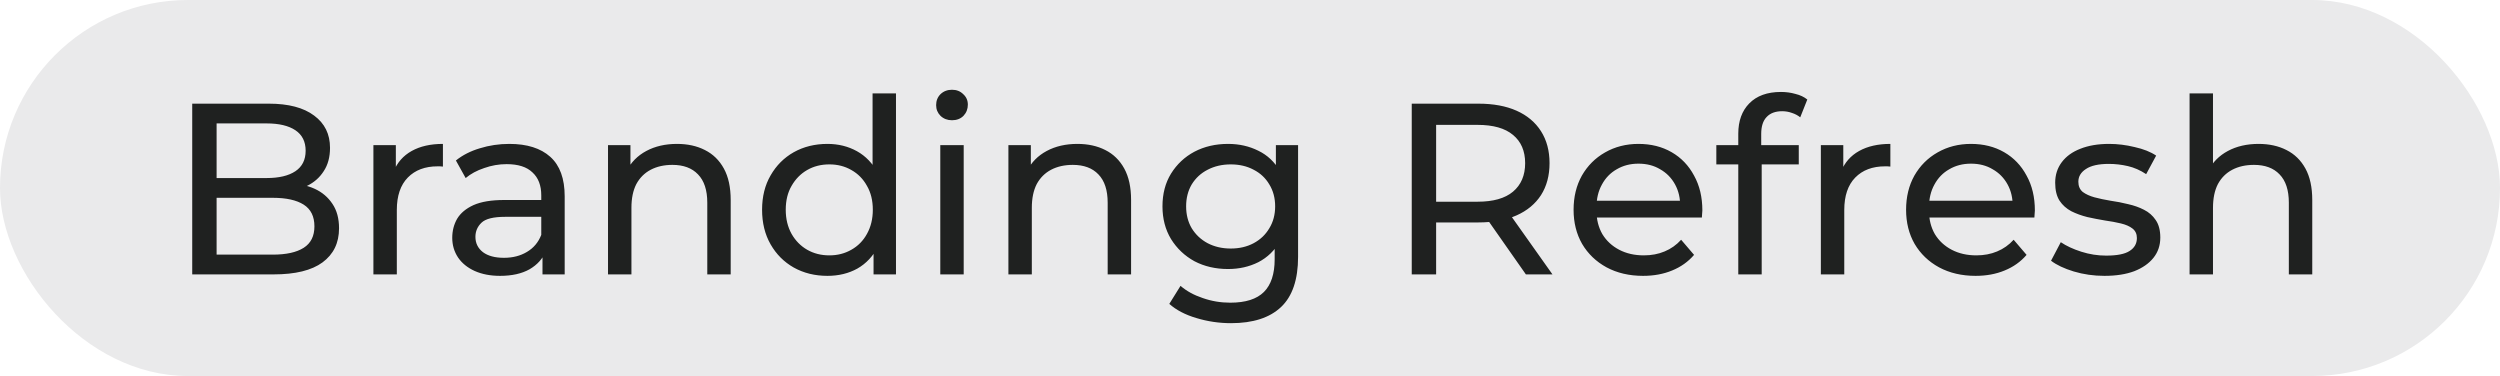
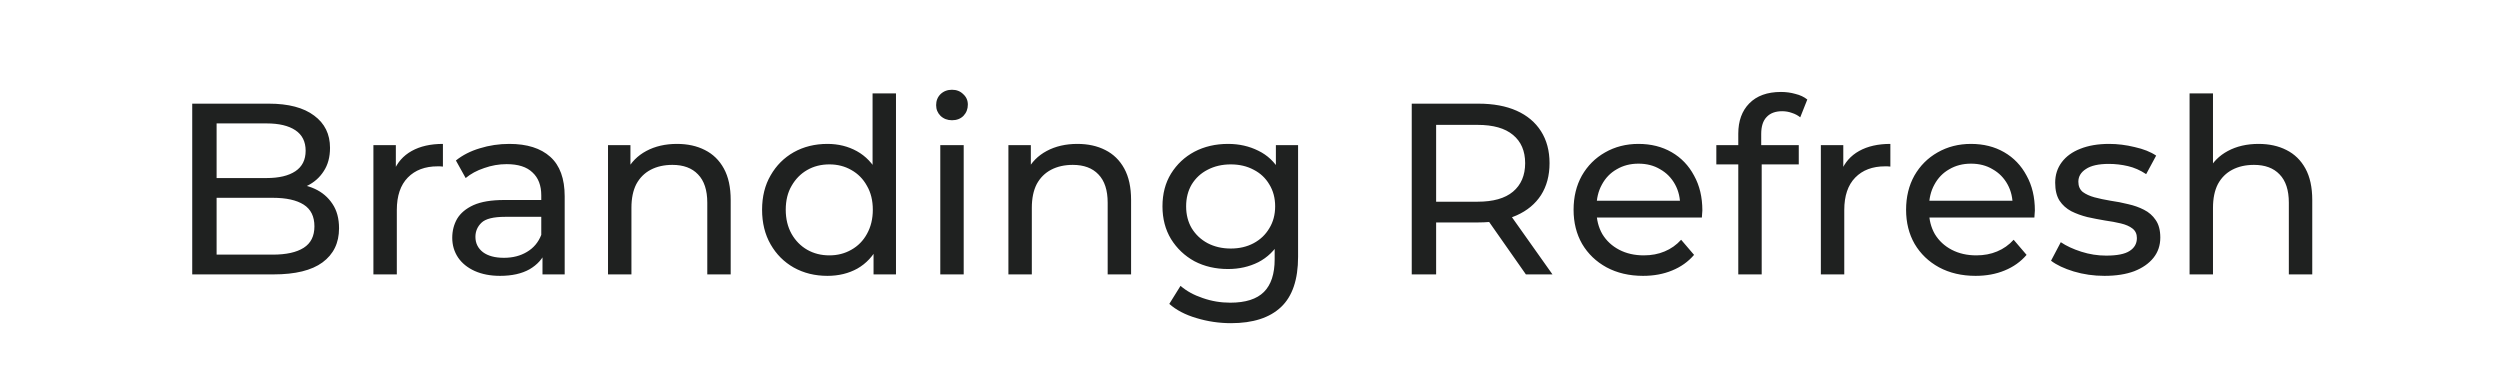
<svg xmlns="http://www.w3.org/2000/svg" width="246" height="37" viewBox="0 0 246 37" fill="none">
-   <rect width="246" height="37" rx="18.5" fill="#EAEAEB" />
  <path d="M18.915 27V10.2H26.451C28.387 10.2 29.875 10.592 30.915 11.376C31.954 12.144 32.474 13.2 32.474 14.544C32.474 15.456 32.267 16.224 31.851 16.848C31.451 17.472 30.907 17.952 30.218 18.288C29.53 18.624 28.787 18.792 27.986 18.792L28.419 18.072C29.378 18.072 30.227 18.24 30.962 18.576C31.698 18.912 32.282 19.408 32.715 20.064C33.147 20.704 33.362 21.504 33.362 22.464C33.362 23.904 32.819 25.024 31.73 25.824C30.659 26.608 29.058 27 26.93 27H18.915ZM21.314 25.056H26.834C28.163 25.056 29.178 24.832 29.883 24.384C30.587 23.936 30.939 23.232 30.939 22.272C30.939 21.296 30.587 20.584 29.883 20.136C29.178 19.688 28.163 19.464 26.834 19.464H21.099V17.52H26.235C27.451 17.52 28.395 17.296 29.067 16.848C29.738 16.4 30.075 15.728 30.075 14.832C30.075 13.936 29.738 13.264 29.067 12.816C28.395 12.368 27.451 12.144 26.235 12.144H21.314V25.056ZM36.743 27V14.28H38.951V17.736L38.735 16.872C39.087 15.992 39.679 15.32 40.511 14.856C41.343 14.392 42.367 14.16 43.583 14.16V16.392C43.487 16.376 43.391 16.368 43.295 16.368C43.215 16.368 43.135 16.368 43.055 16.368C41.823 16.368 40.847 16.736 40.127 17.472C39.407 18.208 39.047 19.272 39.047 20.664V27H36.743ZM53.381 27V24.312L53.261 23.808V19.224C53.261 18.248 52.973 17.496 52.397 16.968C51.837 16.424 50.989 16.152 49.853 16.152C49.101 16.152 48.365 16.28 47.645 16.536C46.925 16.776 46.317 17.104 45.821 17.52L44.861 15.792C45.517 15.264 46.301 14.864 47.213 14.592C48.141 14.304 49.109 14.16 50.117 14.16C51.861 14.16 53.205 14.584 54.149 15.432C55.093 16.28 55.565 17.576 55.565 19.32V27H53.381ZM49.205 27.144C48.261 27.144 47.429 26.984 46.709 26.664C46.005 26.344 45.461 25.904 45.077 25.344C44.693 24.768 44.501 24.12 44.501 23.4C44.501 22.712 44.661 22.088 44.981 21.528C45.317 20.968 45.853 20.52 46.589 20.184C47.341 19.848 48.349 19.68 49.613 19.68H53.645V21.336H49.709C48.557 21.336 47.781 21.528 47.381 21.912C46.981 22.296 46.781 22.76 46.781 23.304C46.781 23.928 47.029 24.432 47.525 24.816C48.021 25.184 48.709 25.368 49.589 25.368C50.453 25.368 51.205 25.176 51.845 24.792C52.501 24.408 52.973 23.848 53.261 23.112L53.717 24.696C53.413 25.448 52.877 26.048 52.109 26.496C51.341 26.928 50.373 27.144 49.205 27.144ZM66.621 14.16C67.66 14.16 68.573 14.36 69.356 14.76C70.156 15.16 70.781 15.768 71.228 16.584C71.677 17.4 71.9 18.432 71.9 19.68V27H69.597V19.944C69.597 18.712 69.293 17.784 68.684 17.16C68.093 16.536 67.252 16.224 66.165 16.224C65.349 16.224 64.636 16.384 64.028 16.704C63.42 17.024 62.949 17.496 62.612 18.12C62.292 18.744 62.133 19.52 62.133 20.448V27H59.828V14.28H62.036V17.712L61.676 16.8C62.093 15.968 62.733 15.32 63.596 14.856C64.46 14.392 65.469 14.16 66.621 14.16ZM81.421 27.144C80.189 27.144 79.085 26.872 78.109 26.328C77.148 25.784 76.388 25.024 75.829 24.048C75.269 23.072 74.989 21.936 74.989 20.64C74.989 19.344 75.269 18.216 75.829 17.256C76.388 16.28 77.148 15.52 78.109 14.976C79.085 14.432 80.189 14.16 81.421 14.16C82.493 14.16 83.46 14.4 84.325 14.88C85.189 15.36 85.876 16.08 86.388 17.04C86.916 18 87.18 19.2 87.18 20.64C87.18 22.08 86.924 23.28 86.412 24.24C85.916 25.2 85.237 25.928 84.373 26.424C83.508 26.904 82.525 27.144 81.421 27.144ZM81.612 25.128C82.412 25.128 83.132 24.944 83.772 24.576C84.428 24.208 84.941 23.688 85.308 23.016C85.692 22.328 85.885 21.536 85.885 20.64C85.885 19.728 85.692 18.944 85.308 18.288C84.941 17.616 84.428 17.096 83.772 16.728C83.132 16.36 82.412 16.176 81.612 16.176C80.796 16.176 80.069 16.36 79.428 16.728C78.788 17.096 78.276 17.616 77.892 18.288C77.508 18.944 77.317 19.728 77.317 20.64C77.317 21.536 77.508 22.328 77.892 23.016C78.276 23.688 78.788 24.208 79.428 24.576C80.069 24.944 80.796 25.128 81.612 25.128ZM85.957 27V23.568L86.1 20.616L85.861 17.664V9.192H88.165V27H85.957ZM92.524 27V14.28H94.828V27H92.524ZM93.676 11.832C93.228 11.832 92.852 11.688 92.548 11.4C92.26 11.112 92.116 10.76 92.116 10.344C92.116 9.912 92.26 9.552 92.548 9.264C92.852 8.976 93.228 8.832 93.676 8.832C94.124 8.832 94.492 8.976 94.78 9.264C95.084 9.536 95.236 9.88 95.236 10.296C95.236 10.728 95.092 11.096 94.804 11.4C94.516 11.688 94.14 11.832 93.676 11.832ZM106.019 14.16C107.059 14.16 107.971 14.36 108.755 14.76C109.555 15.16 110.179 15.768 110.627 16.584C111.075 17.4 111.299 18.432 111.299 19.68V27H108.995V19.944C108.995 18.712 108.691 17.784 108.083 17.16C107.491 16.536 106.651 16.224 105.563 16.224C104.747 16.224 104.035 16.384 103.427 16.704C102.819 17.024 102.347 17.496 102.011 18.12C101.691 18.744 101.531 19.52 101.531 20.448V27H99.227V14.28H101.435V17.712L101.075 16.8C101.491 15.968 102.131 15.32 102.995 14.856C103.859 14.392 104.867 14.16 106.019 14.16ZM121.131 31.8C119.963 31.8 118.827 31.632 117.723 31.296C116.635 30.976 115.747 30.512 115.059 29.904L116.163 28.128C116.755 28.64 117.483 29.04 118.347 29.328C119.211 29.632 120.115 29.784 121.059 29.784C122.563 29.784 123.667 29.432 124.371 28.728C125.075 28.024 125.427 26.952 125.427 25.512V22.824L125.667 20.304L125.547 17.76V14.28H127.731V25.272C127.731 27.512 127.171 29.16 126.051 30.216C124.931 31.272 123.291 31.8 121.131 31.8ZM120.843 26.472C119.611 26.472 118.507 26.216 117.531 25.704C116.571 25.176 115.803 24.448 115.227 23.52C114.667 22.592 114.387 21.52 114.387 20.304C114.387 19.072 114.667 18 115.227 17.088C115.803 16.16 116.571 15.44 117.531 14.928C118.507 14.416 119.611 14.16 120.843 14.16C121.931 14.16 122.923 14.384 123.819 14.832C124.715 15.264 125.427 15.936 125.955 16.848C126.499 17.76 126.771 18.912 126.771 20.304C126.771 21.68 126.499 22.824 125.955 23.736C125.427 24.648 124.715 25.336 123.819 25.8C122.923 26.248 121.931 26.472 120.843 26.472ZM121.107 24.456C121.955 24.456 122.707 24.28 123.363 23.928C124.019 23.576 124.531 23.088 124.899 22.464C125.283 21.84 125.475 21.12 125.475 20.304C125.475 19.488 125.283 18.768 124.899 18.144C124.531 17.52 124.019 17.04 123.363 16.704C122.707 16.352 121.955 16.176 121.107 16.176C120.259 16.176 119.499 16.352 118.827 16.704C118.171 17.04 117.651 17.52 117.267 18.144C116.899 18.768 116.715 19.488 116.715 20.304C116.715 21.12 116.899 21.84 117.267 22.464C117.651 23.088 118.171 23.576 118.827 23.928C119.499 24.28 120.259 24.456 121.107 24.456ZM138.915 27V10.2H145.467C146.939 10.2 148.195 10.432 149.235 10.896C150.275 11.36 151.075 12.032 151.635 12.912C152.195 13.792 152.475 14.84 152.475 16.056C152.475 17.272 152.195 18.32 151.635 19.2C151.075 20.064 150.275 20.728 149.235 21.192C148.195 21.656 146.939 21.888 145.467 21.888H140.235L141.315 20.784V27H138.915ZM150.147 27L145.875 20.904H148.443L152.763 27H150.147ZM141.315 21.024L140.235 19.848H145.395C146.931 19.848 148.091 19.52 148.875 18.864C149.675 18.192 150.075 17.256 150.075 16.056C150.075 14.856 149.675 13.928 148.875 13.272C148.091 12.616 146.931 12.288 145.395 12.288H140.235L141.315 11.088V21.024ZM161.68 27.144C160.32 27.144 159.12 26.864 158.08 26.304C157.056 25.744 156.256 24.976 155.68 24C155.12 23.024 154.84 21.904 154.84 20.64C154.84 19.376 155.112 18.256 155.656 17.28C156.216 16.304 156.976 15.544 157.936 15C158.912 14.44 160.008 14.16 161.224 14.16C162.456 14.16 163.544 14.432 164.488 14.976C165.432 15.52 166.168 16.288 166.696 17.28C167.24 18.256 167.512 19.4 167.512 20.712C167.512 20.808 167.504 20.92 167.488 21.048C167.488 21.176 167.48 21.296 167.464 21.408H156.64V19.752H166.264L165.328 20.328C165.344 19.512 165.176 18.784 164.824 18.144C164.472 17.504 163.984 17.008 163.36 16.656C162.752 16.288 162.04 16.104 161.224 16.104C160.424 16.104 159.712 16.288 159.088 16.656C158.464 17.008 157.976 17.512 157.624 18.168C157.272 18.808 157.096 19.544 157.096 20.376V20.76C157.096 21.608 157.288 22.368 157.672 23.04C158.072 23.696 158.624 24.208 159.328 24.576C160.032 24.944 160.84 25.128 161.752 25.128C162.504 25.128 163.184 25 163.792 24.744C164.416 24.488 164.96 24.104 165.424 23.592L166.696 25.08C166.12 25.752 165.4 26.264 164.536 26.616C163.688 26.968 162.736 27.144 161.68 27.144ZM171.047 27V13.152C171.047 11.904 171.407 10.912 172.127 10.176C172.863 9.424 173.903 9.048 175.247 9.048C175.743 9.048 176.215 9.112 176.663 9.24C177.127 9.352 177.519 9.536 177.839 9.792L177.143 11.544C176.903 11.352 176.631 11.208 176.327 11.112C176.023 11 175.703 10.944 175.367 10.944C174.695 10.944 174.183 11.136 173.831 11.52C173.479 11.888 173.303 12.44 173.303 13.176V14.88L173.351 15.936V27H171.047ZM168.887 16.176V14.28H176.999V16.176H168.887ZM179.172 27V14.28H181.38V17.736L181.164 16.872C181.516 15.992 182.108 15.32 182.94 14.856C183.772 14.392 184.796 14.16 186.012 14.16V16.392C185.916 16.376 185.82 16.368 185.724 16.368C185.644 16.368 185.564 16.368 185.484 16.368C184.252 16.368 183.276 16.736 182.556 17.472C181.836 18.208 181.476 19.272 181.476 20.664V27H179.172ZM194.399 27.144C193.039 27.144 191.839 26.864 190.799 26.304C189.775 25.744 188.975 24.976 188.399 24C187.839 23.024 187.559 21.904 187.559 20.64C187.559 19.376 187.831 18.256 188.375 17.28C188.935 16.304 189.695 15.544 190.655 15C191.631 14.44 192.727 14.16 193.943 14.16C195.175 14.16 196.263 14.432 197.207 14.976C198.151 15.52 198.887 16.288 199.415 17.28C199.959 18.256 200.231 19.4 200.231 20.712C200.231 20.808 200.223 20.92 200.207 21.048C200.207 21.176 200.199 21.296 200.183 21.408H189.359V19.752H198.983L198.047 20.328C198.063 19.512 197.895 18.784 197.543 18.144C197.191 17.504 196.703 17.008 196.079 16.656C195.471 16.288 194.759 16.104 193.943 16.104C193.143 16.104 192.431 16.288 191.807 16.656C191.183 17.008 190.695 17.512 190.343 18.168C189.991 18.808 189.815 19.544 189.815 20.376V20.76C189.815 21.608 190.007 22.368 190.391 23.04C190.791 23.696 191.343 24.208 192.047 24.576C192.751 24.944 193.559 25.128 194.471 25.128C195.223 25.128 195.903 25 196.511 24.744C197.135 24.488 197.679 24.104 198.143 23.592L199.415 25.08C198.839 25.752 198.119 26.264 197.255 26.616C196.407 26.968 195.455 27.144 194.399 27.144ZM207.078 27.144C206.022 27.144 205.014 27 204.054 26.712C203.11 26.424 202.366 26.072 201.822 25.656L202.782 23.832C203.326 24.2 203.998 24.512 204.798 24.768C205.598 25.024 206.414 25.152 207.246 25.152C208.318 25.152 209.086 25 209.55 24.696C210.03 24.392 210.27 23.968 210.27 23.424C210.27 23.024 210.126 22.712 209.838 22.488C209.55 22.264 209.166 22.096 208.686 21.984C208.222 21.872 207.702 21.776 207.126 21.696C206.55 21.6 205.974 21.488 205.398 21.36C204.822 21.216 204.294 21.024 203.814 20.784C203.334 20.528 202.95 20.184 202.662 19.752C202.374 19.304 202.23 18.712 202.23 17.976C202.23 17.208 202.446 16.536 202.878 15.96C203.31 15.384 203.918 14.944 204.702 14.64C205.502 14.32 206.446 14.16 207.534 14.16C208.366 14.16 209.206 14.264 210.054 14.472C210.918 14.664 211.622 14.944 212.166 15.312L211.182 17.136C210.606 16.752 210.006 16.488 209.382 16.344C208.758 16.2 208.134 16.128 207.51 16.128C206.502 16.128 205.75 16.296 205.254 16.632C204.758 16.952 204.51 17.368 204.51 17.88C204.51 18.312 204.654 18.648 204.942 18.888C205.246 19.112 205.63 19.288 206.094 19.416C206.574 19.544 207.102 19.656 207.678 19.752C208.254 19.832 208.83 19.944 209.406 20.088C209.982 20.216 210.502 20.4 210.966 20.64C211.446 20.88 211.83 21.216 212.118 21.648C212.422 22.08 212.574 22.656 212.574 23.376C212.574 24.144 212.35 24.808 211.902 25.368C211.454 25.928 210.822 26.368 210.006 26.688C209.19 26.992 208.214 27.144 207.078 27.144ZM222.246 14.16C223.286 14.16 224.198 14.36 224.982 14.76C225.782 15.16 226.406 15.768 226.854 16.584C227.302 17.4 227.526 18.432 227.526 19.68V27H225.222V19.944C225.222 18.712 224.918 17.784 224.31 17.16C223.718 16.536 222.878 16.224 221.79 16.224C220.974 16.224 220.262 16.384 219.654 16.704C219.046 17.024 218.574 17.496 218.238 18.12C217.918 18.744 217.758 19.52 217.758 20.448V27H215.454V9.192H217.758V17.712L217.302 16.8C217.718 15.968 218.358 15.32 219.222 14.856C220.086 14.392 221.094 14.16 222.246 14.16Z" fill="#1F2120" />
</svg>